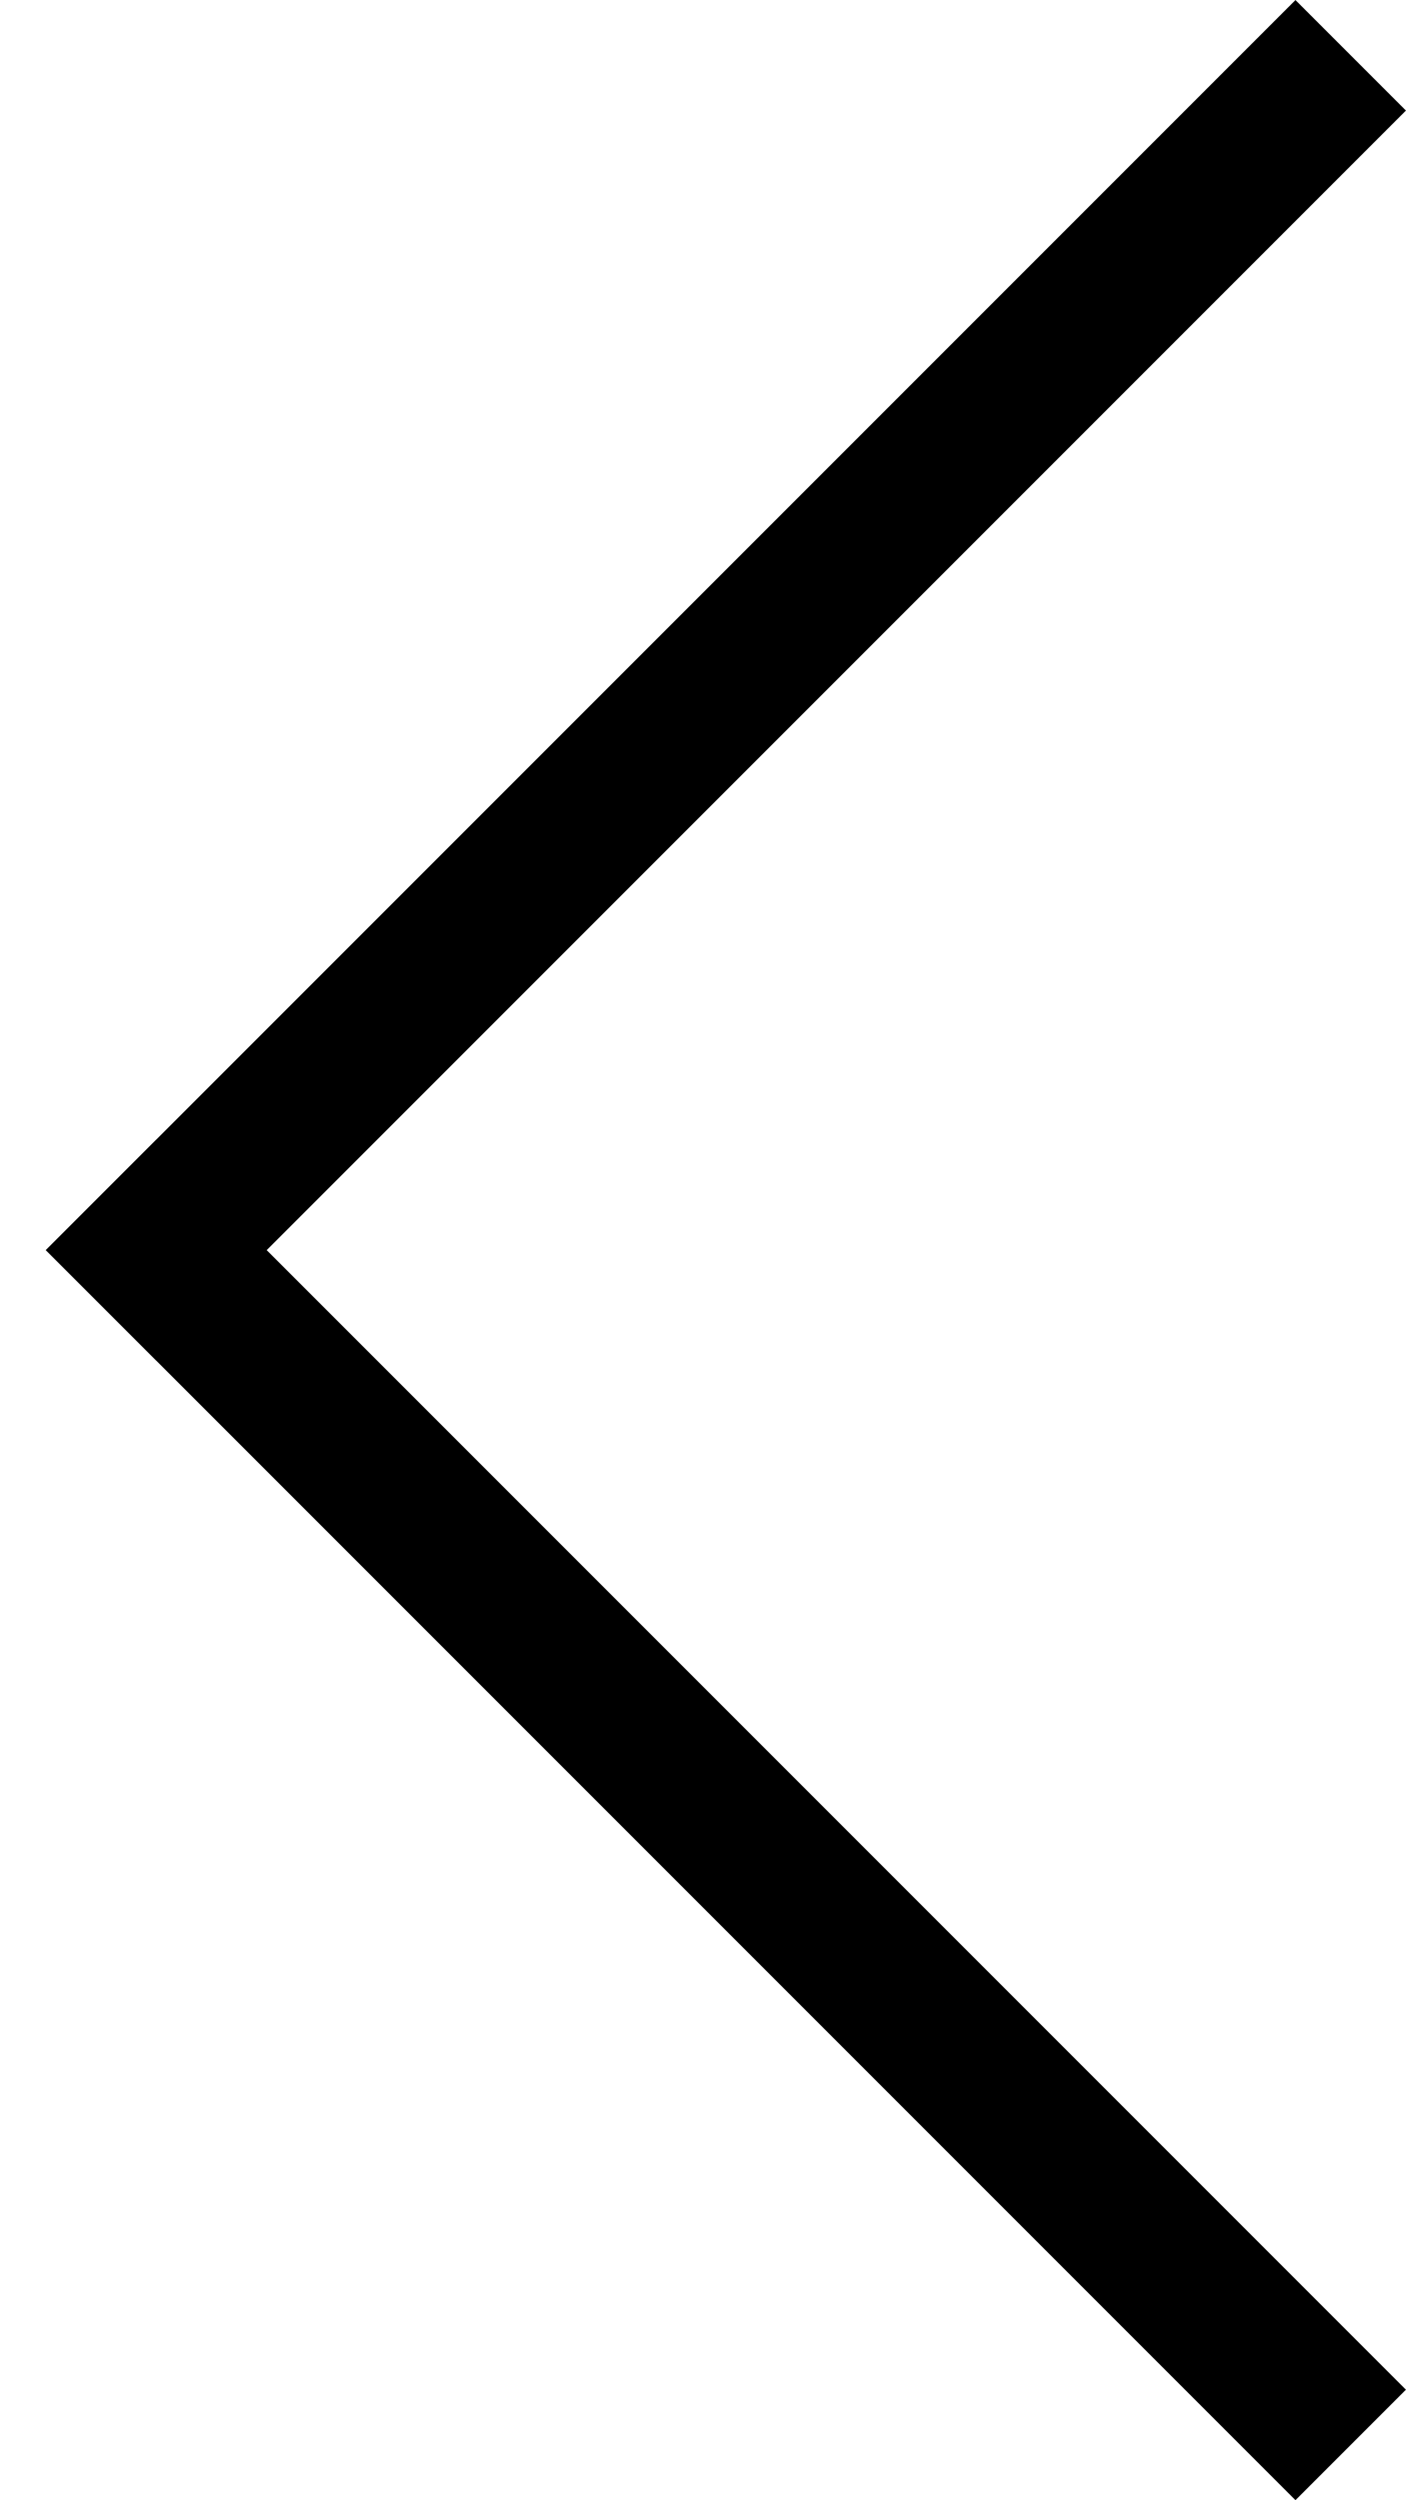
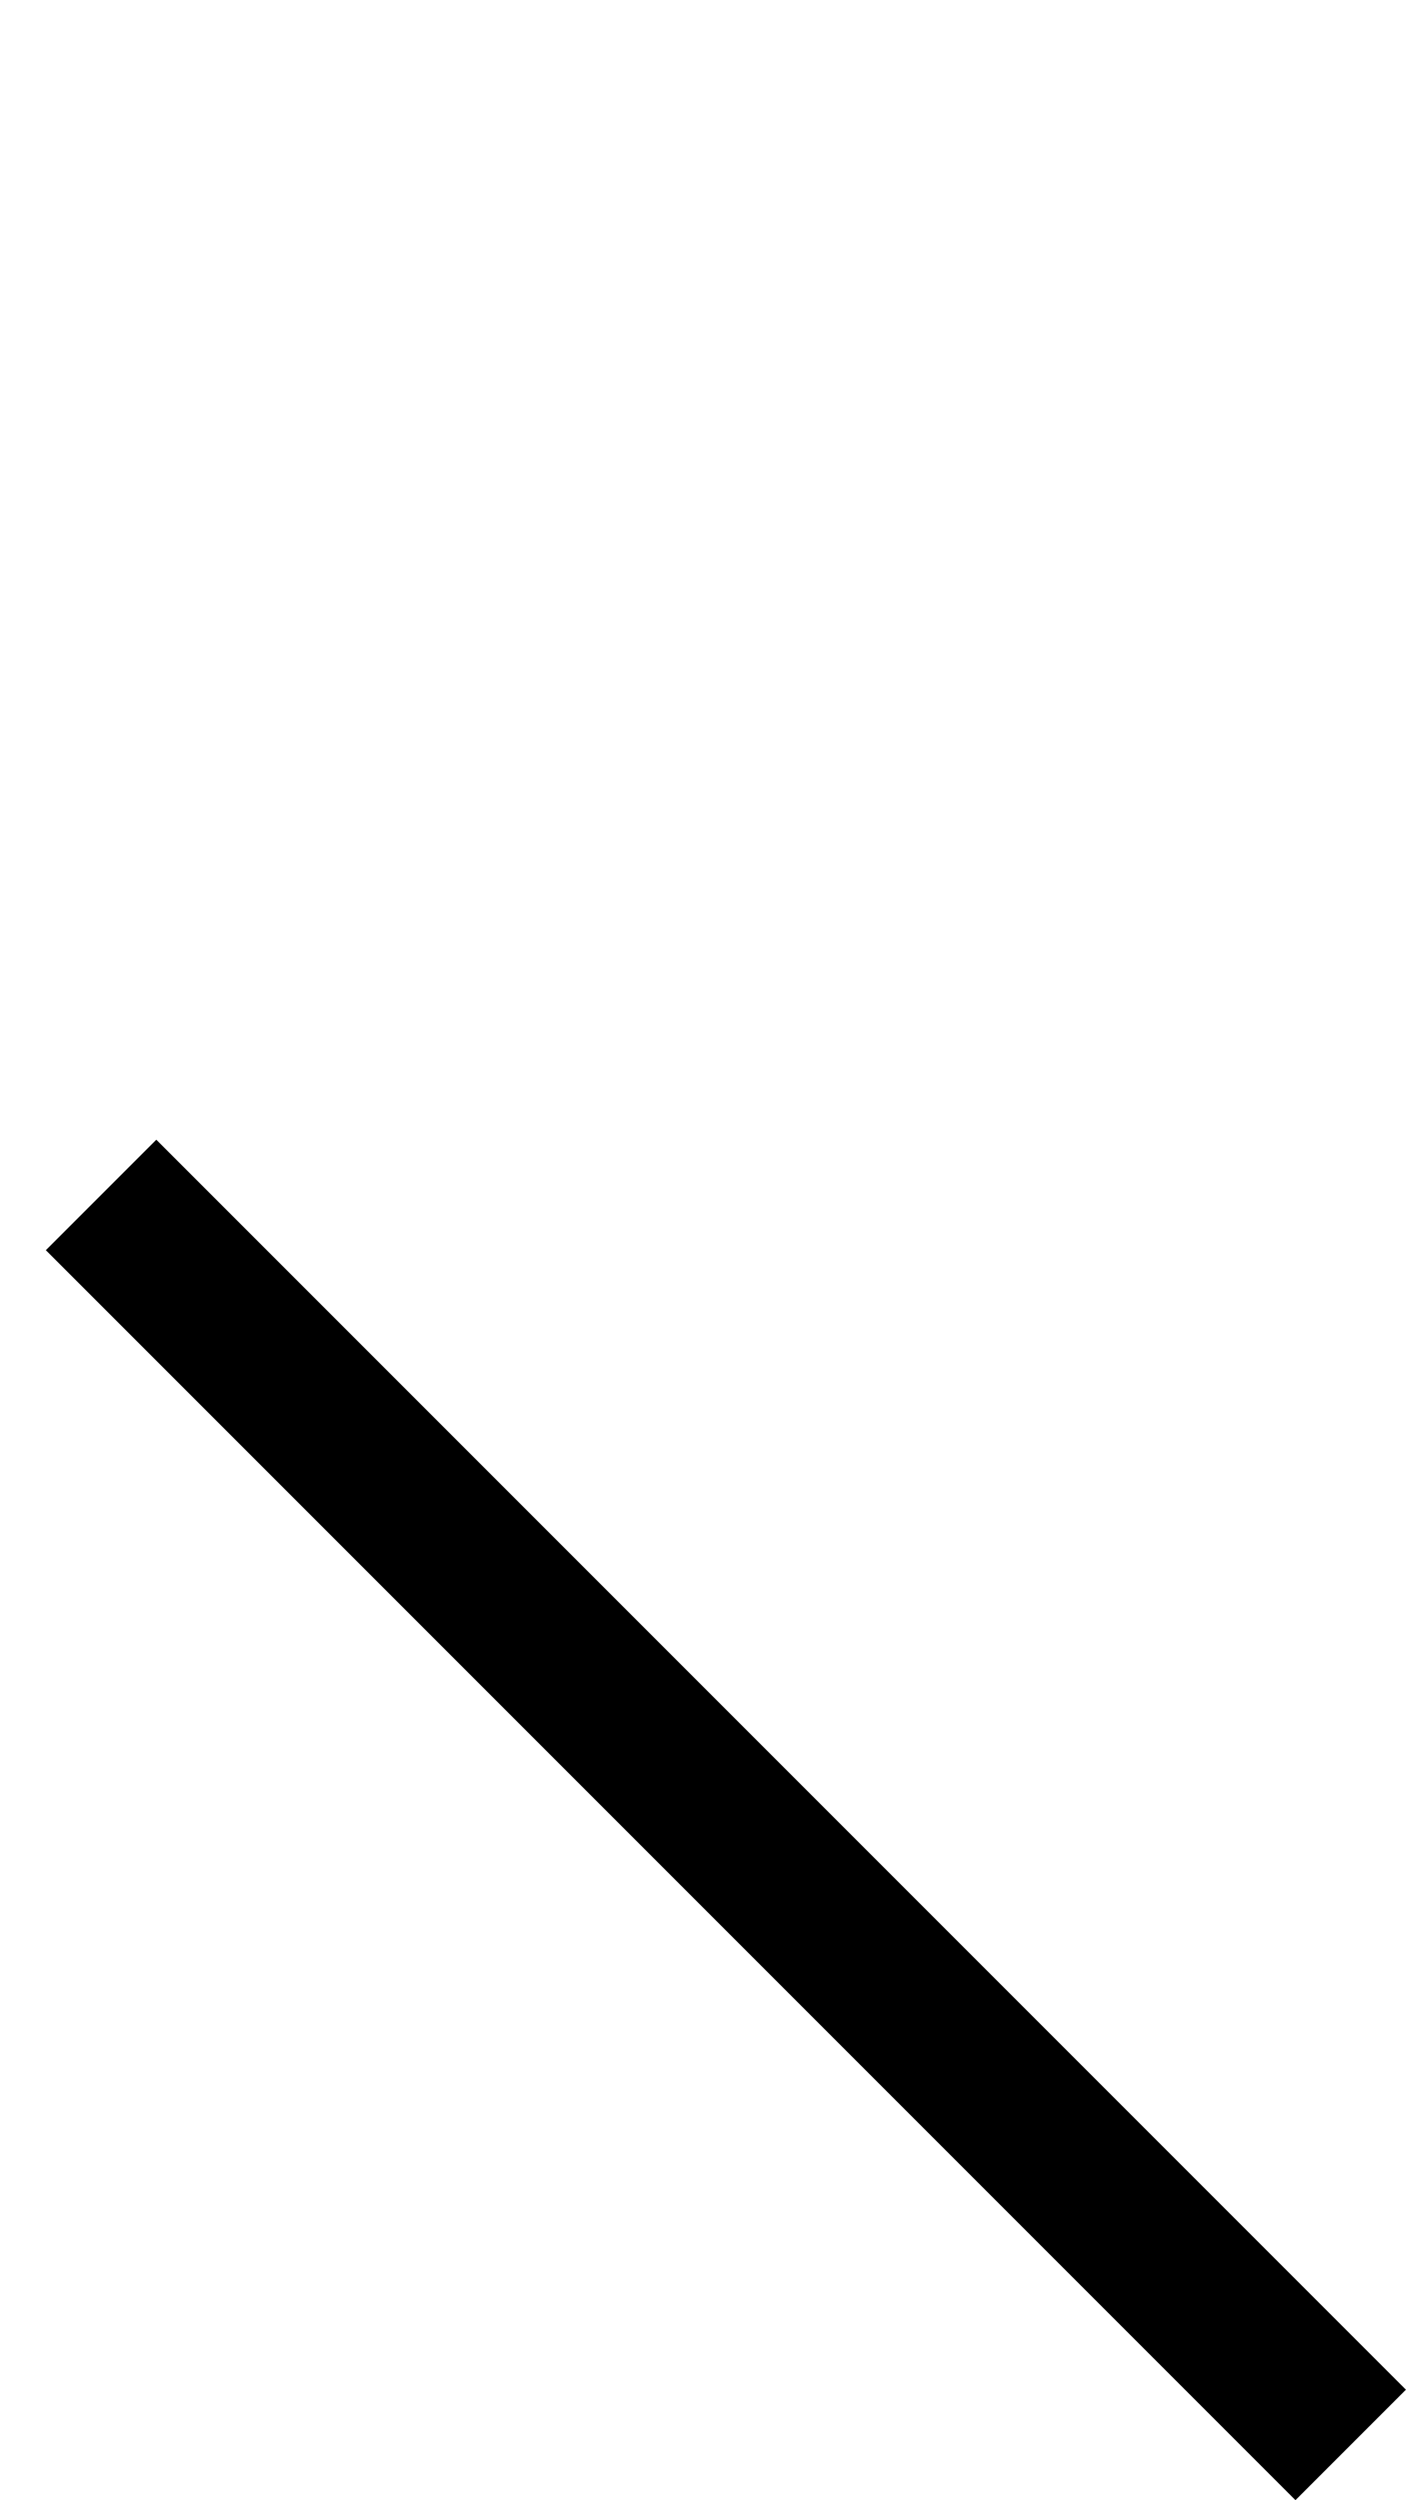
<svg xmlns="http://www.w3.org/2000/svg" width="9" height="16" viewBox="0 0 9 16" fill="none">
-   <path d="M8.646 0.354L0.647 8.353" stroke="black" />
  <path d="M8.646 15.646L0.647 7.647" stroke="black" />
</svg>